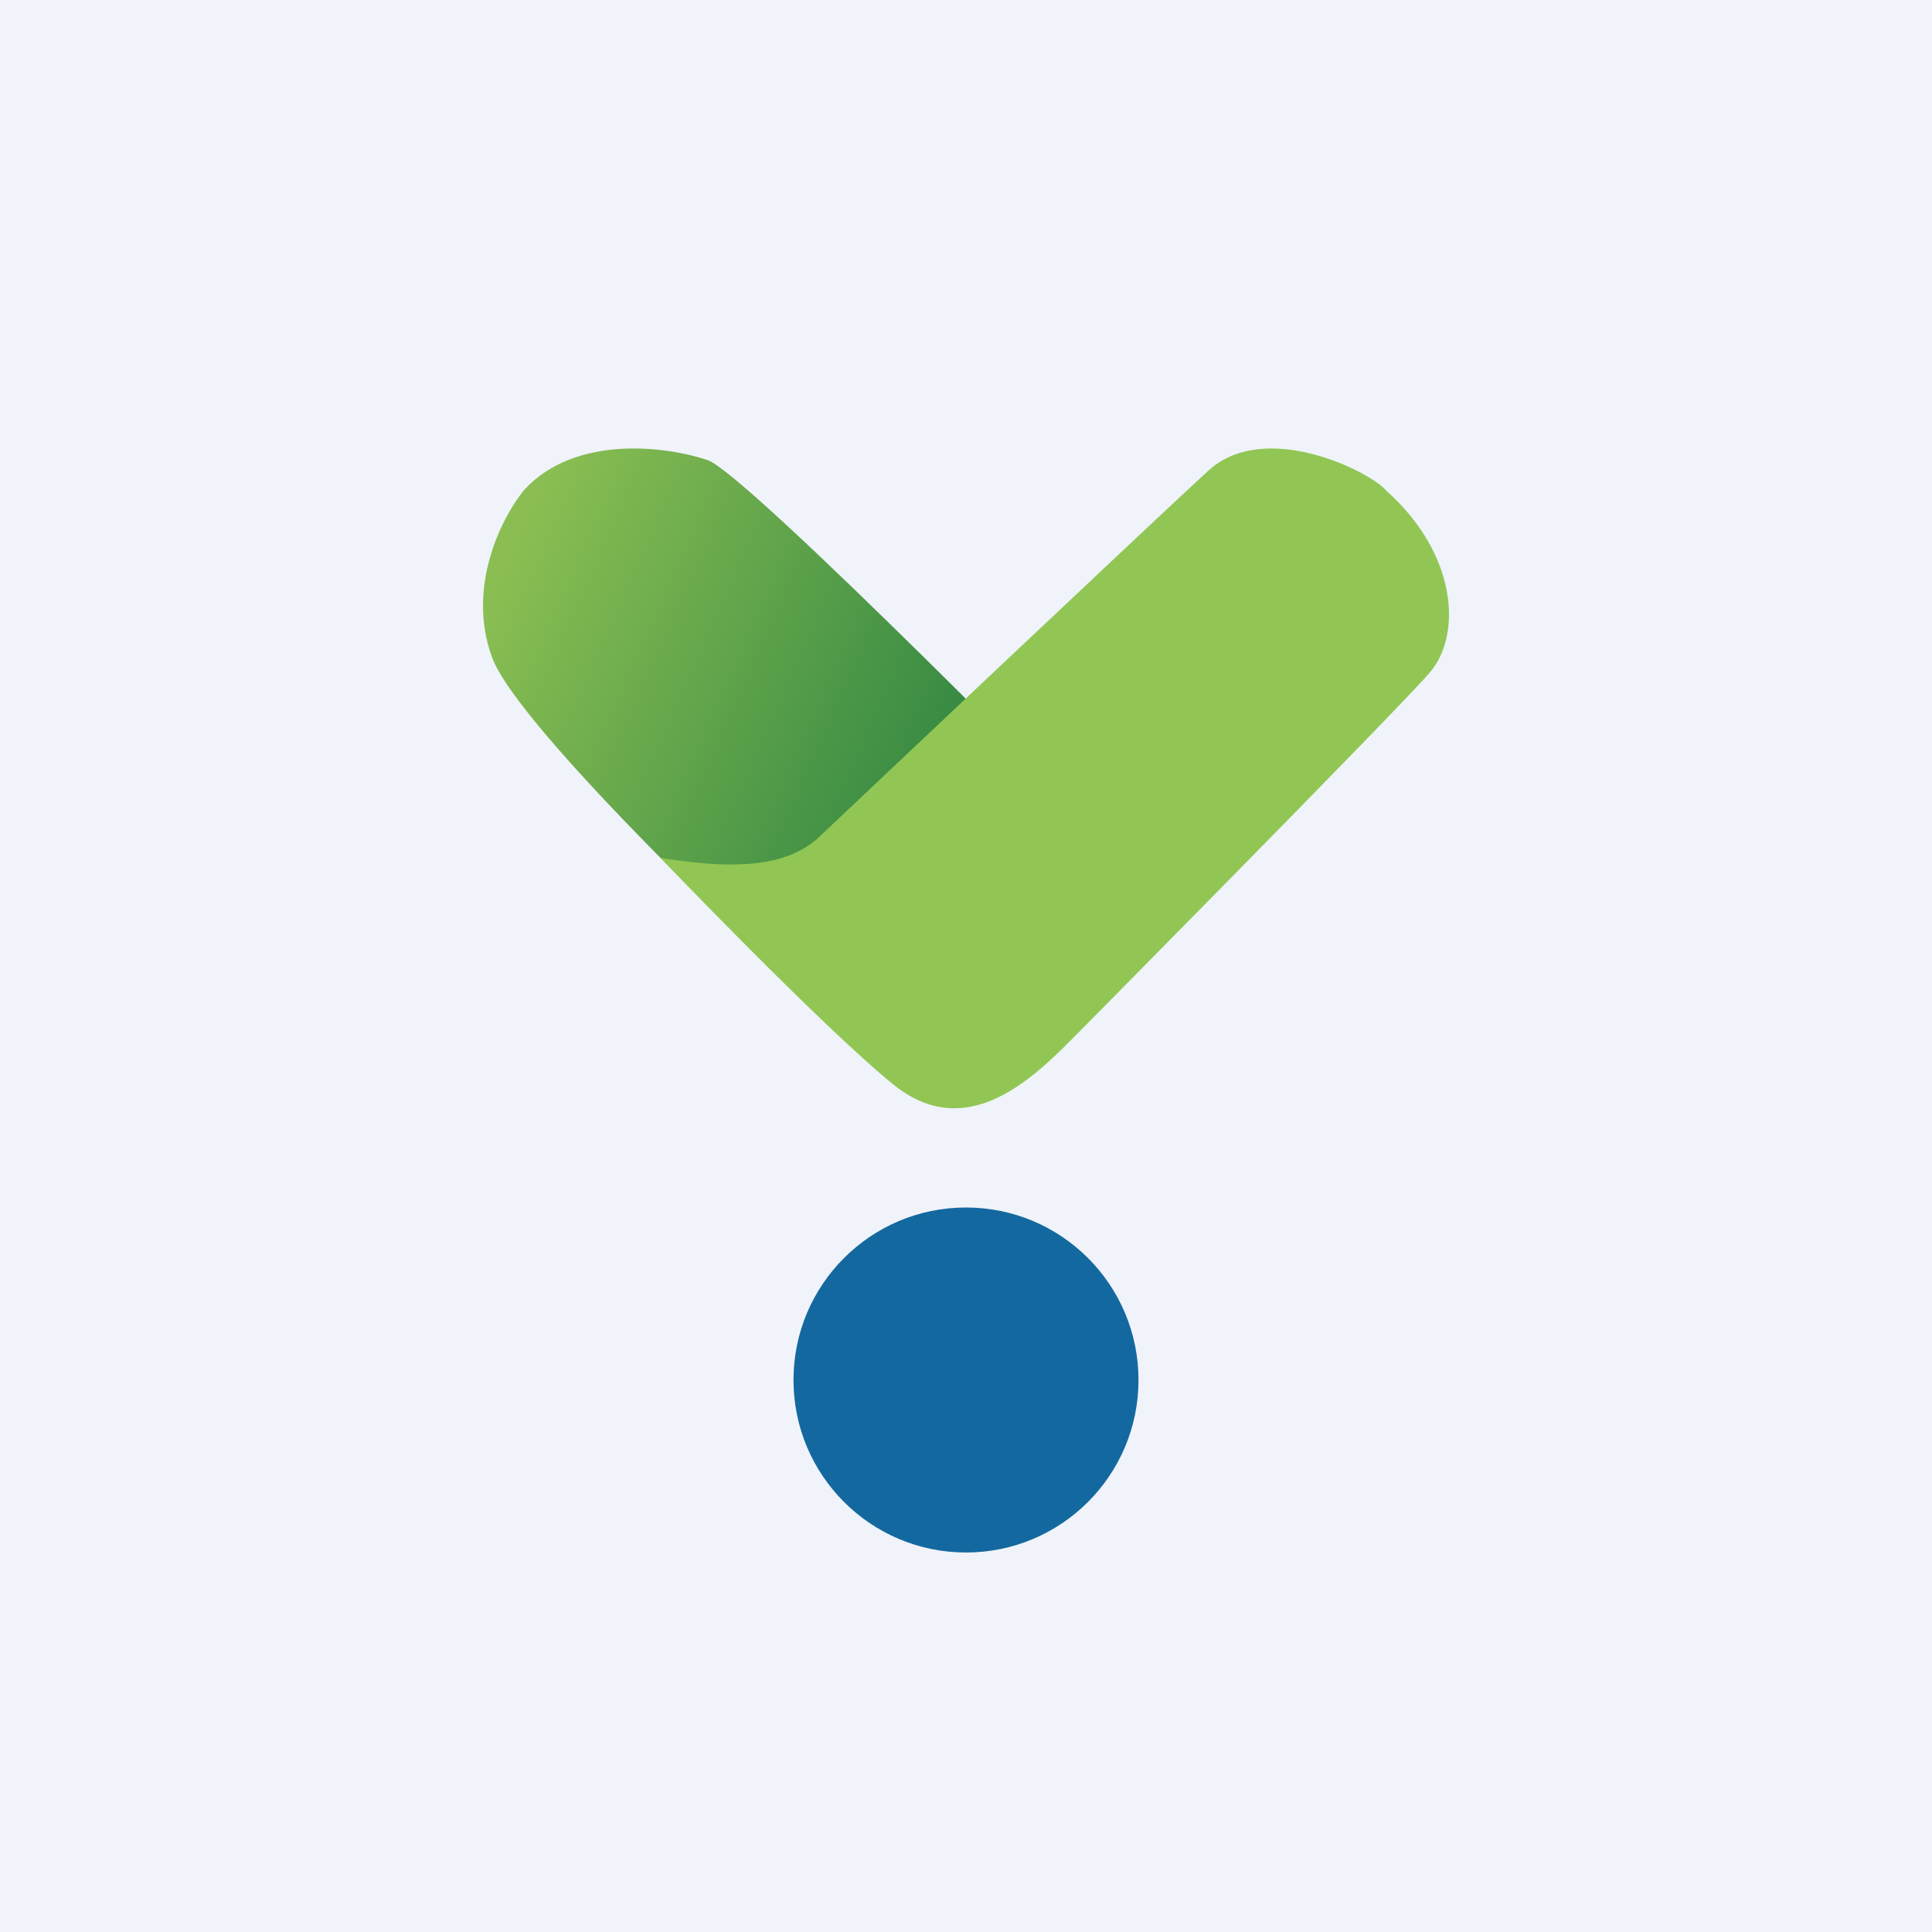
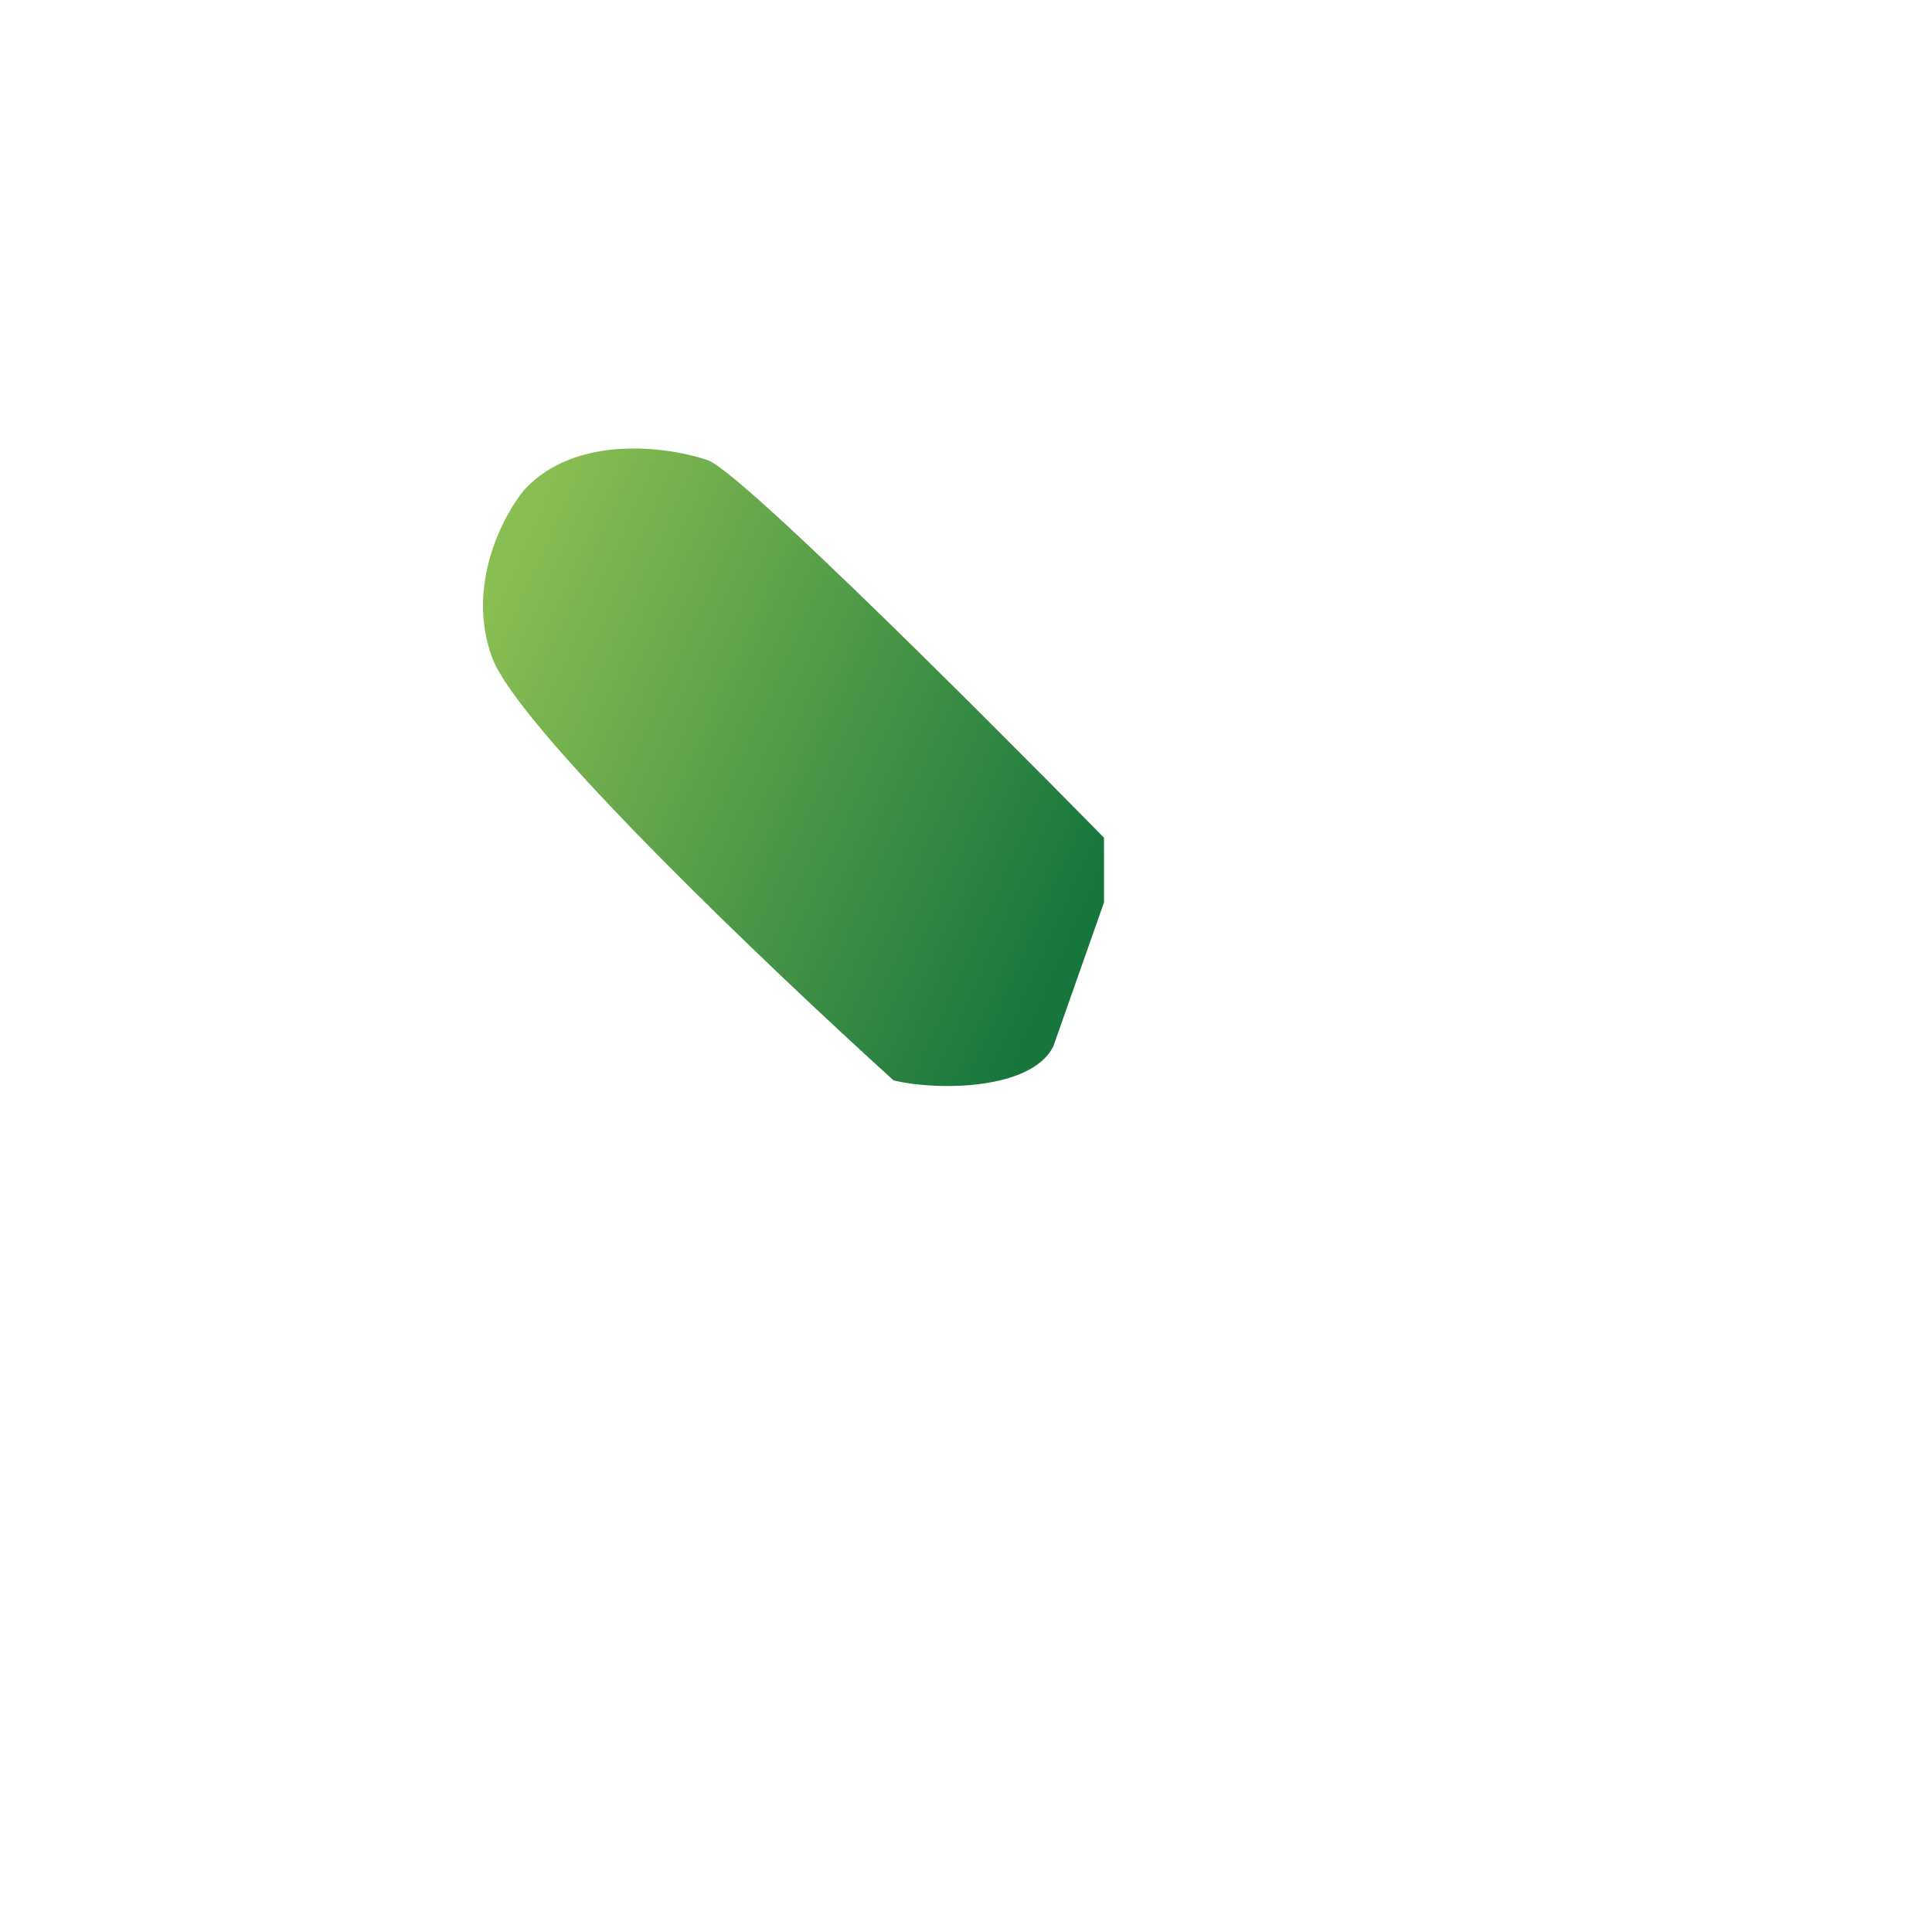
<svg xmlns="http://www.w3.org/2000/svg" width="56" height="56">
-   <path fill="#F0F3FA" d="M0 0h56v56H0z" />
  <path d="M14.258 19.044c-.75-2.064.313-4.09.938-4.847 1.5-1.625 4.168-1.25 5.315-.86C21.657 13.73 32 24.282 32 24.282v1.876l-1.47 4.174c-.625 1.25-3.298 1.297-4.627.985-3.569-3.231-10.895-10.209-11.645-12.272z" fill="url(#paint0_linear)" />
-   <path d="M35.023 13.643c1.638-1.501 4.694.021 5.161.582 2.056 1.833 2.201 4.176 1.255 5.274-.946 1.099-10.36 10.613-10.36 10.613-1.264 1.275-3.127 2.99-5.189 1.32-2.062-1.672-6.748-6.566-6.748-6.566 2.616.428 3.764.09 4.515-.526 0 0 9.728-9.195 11.366-10.697z" fill="#91C654" />
-   <circle cx="28" cy="40" r="5" fill="#13699F" />
  <defs>
    <linearGradient id="paint0_linear" x1="14.373" y1="16.998" x2="32" y2="24.877" gradientUnits="userSpaceOnUse">
      <stop stop-color="#8ABE52" />
      <stop offset="1" stop-color="#17763E" />
    </linearGradient>
  </defs>
</svg>